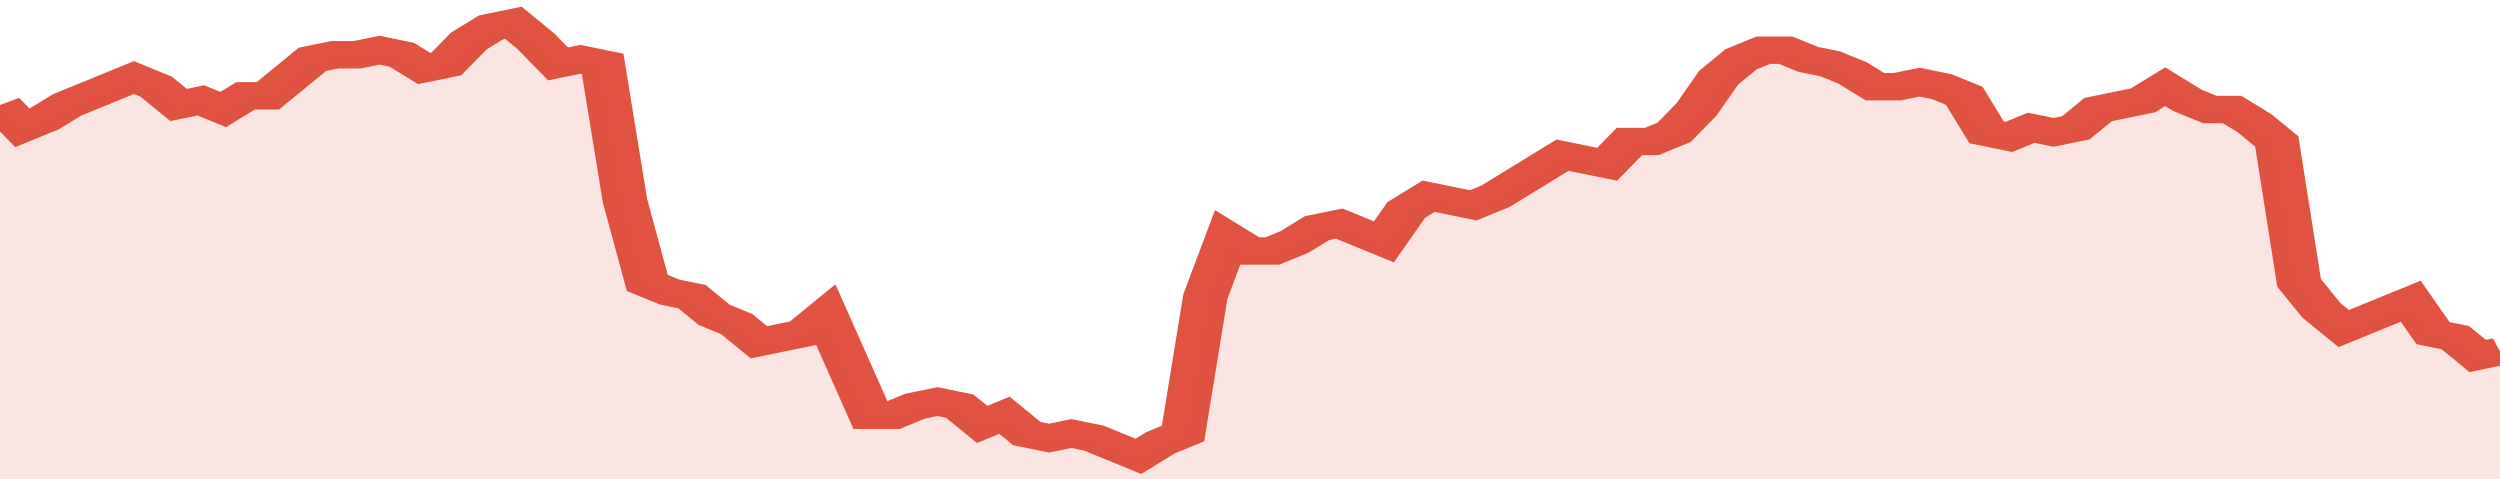
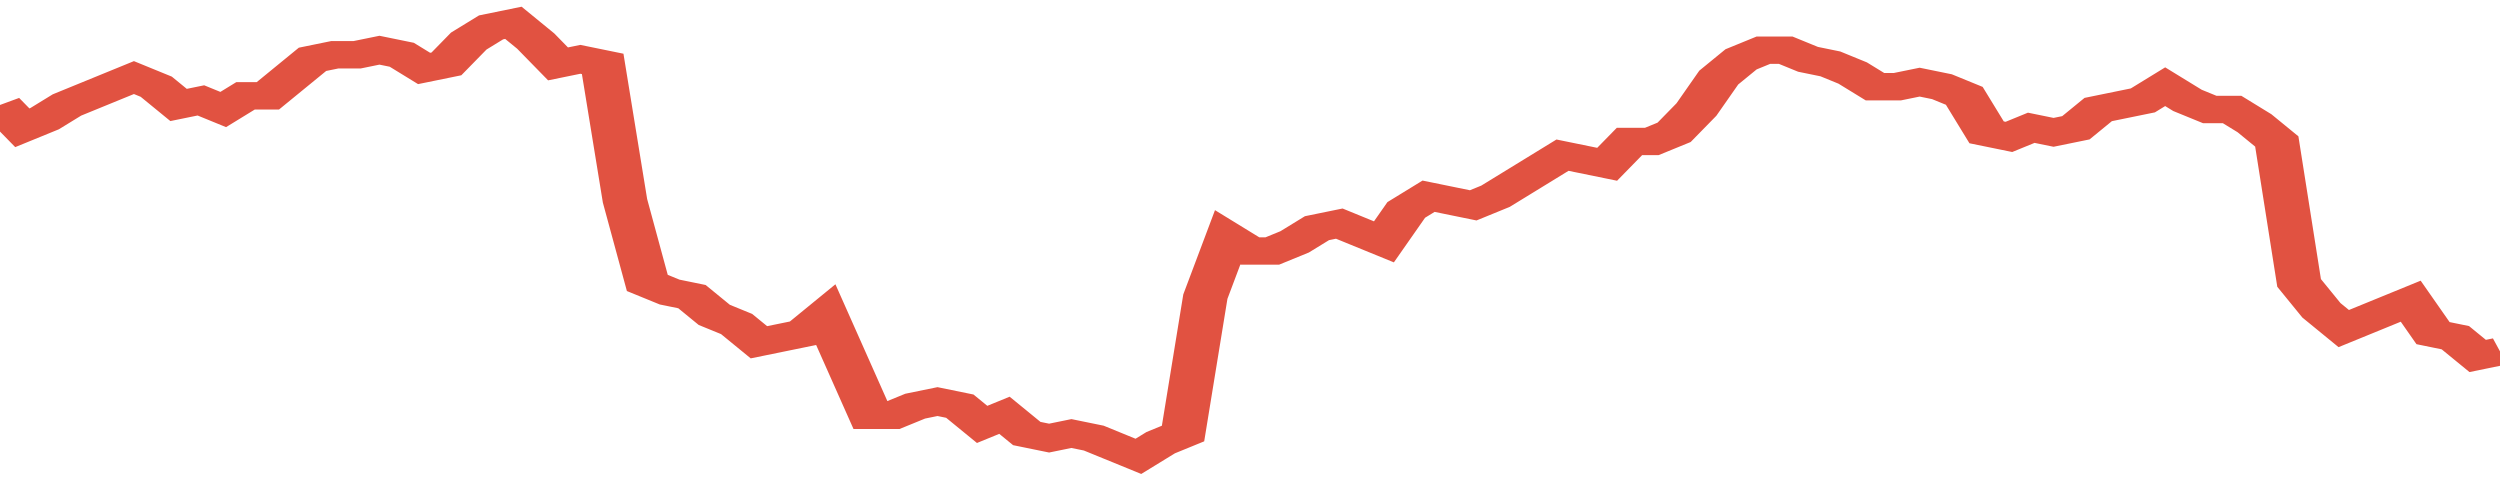
<svg xmlns="http://www.w3.org/2000/svg" viewBox="0 0 336 105" width="120" height="23" preserveAspectRatio="none">
  <polyline fill="none" stroke="#E15241" stroke-width="6" points="0, 23 3, 28 6, 26 9, 23 12, 21 15, 19 18, 17 21, 19 24, 23 27, 22 30, 24 33, 21 36, 21 39, 17 42, 13 45, 12 48, 12 51, 11 54, 12 57, 15 60, 14 63, 9 66, 6 69, 5 72, 9 75, 14 78, 13 81, 14 84, 44 87, 62 90, 64 93, 65 96, 69 99, 71 102, 75 105, 74 108, 73 111, 69 114, 80 117, 91 120, 91 123, 89 126, 88 129, 89 132, 93 135, 91 138, 95 141, 96 144, 95 147, 96 150, 98 153, 100 156, 97 159, 95 162, 65 165, 52 168, 55 171, 55 174, 53 177, 50 180, 49 183, 51 186, 53 189, 46 192, 43 195, 44 198, 45 201, 43 204, 40 207, 37 210, 34 213, 35 216, 36 219, 31 222, 31 225, 29 228, 24 231, 17 234, 13 237, 11 240, 11 243, 13 246, 14 249, 16 252, 19 255, 19 258, 18 261, 19 264, 21 267, 29 270, 30 273, 28 276, 29 279, 28 282, 24 285, 23 288, 22 291, 19 294, 22 297, 24 300, 24 303, 27 306, 31 309, 62 312, 68 315, 72 318, 70 321, 68 324, 66 327, 73 330, 74 333, 78 336, 77 336, 77 "> </polyline>
-   <polygon fill="#E15241" opacity="0.15" points="0, 105 0, 23 3, 28 6, 26 9, 23 12, 21 15, 19 18, 17 21, 19 24, 23 27, 22 30, 24 33, 21 36, 21 39, 17 42, 13 45, 12 48, 12 51, 11 54, 12 57, 15 60, 14 63, 9 66, 6 69, 5 72, 9 75, 14 78, 13 81, 14 84, 44 87, 62 90, 64 93, 65 96, 69 99, 71 102, 75 105, 74 108, 73 111, 69 114, 80 117, 91 120, 91 123, 89 126, 88 129, 89 132, 93 135, 91 138, 95 141, 96 144, 95 147, 96 150, 98 153, 100 156, 97 159, 95 162, 65 165, 52 168, 55 171, 55 174, 53 177, 50 180, 49 183, 51 186, 53 189, 46 192, 43 195, 44 198, 45 201, 43 204, 40 207, 37 210, 34 213, 35 216, 36 219, 31 222, 31 225, 29 228, 24 231, 17 234, 13 237, 11 240, 11 243, 13 246, 14 249, 16 252, 19 255, 19 258, 18 261, 19 264, 21 267, 29 270, 30 273, 28 276, 29 279, 28 282, 24 285, 23 288, 22 291, 19 294, 22 297, 24 300, 24 303, 27 306, 31 309, 62 312, 68 315, 72 318, 70 321, 68 324, 66 327, 73 330, 74 333, 78 336, 77 336, 105 " />
</svg>